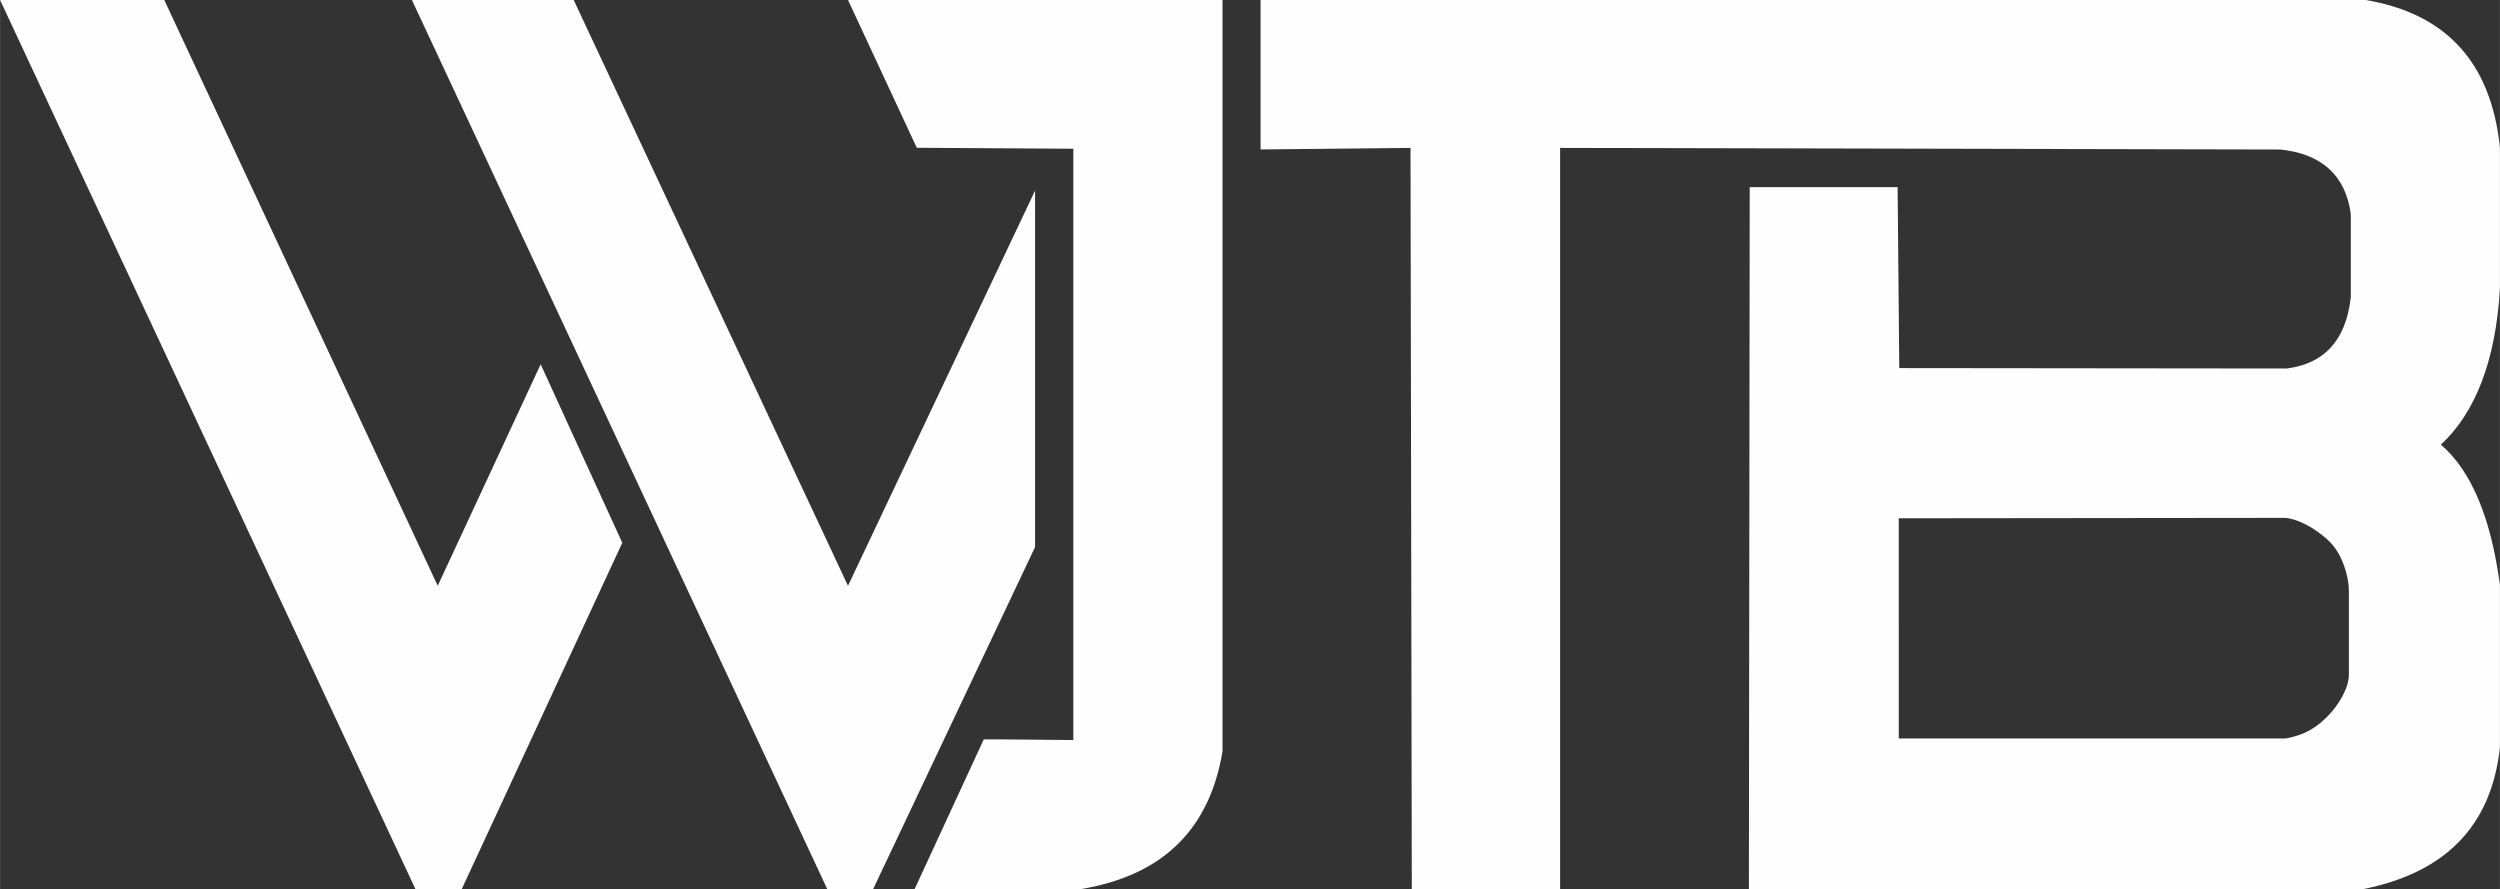
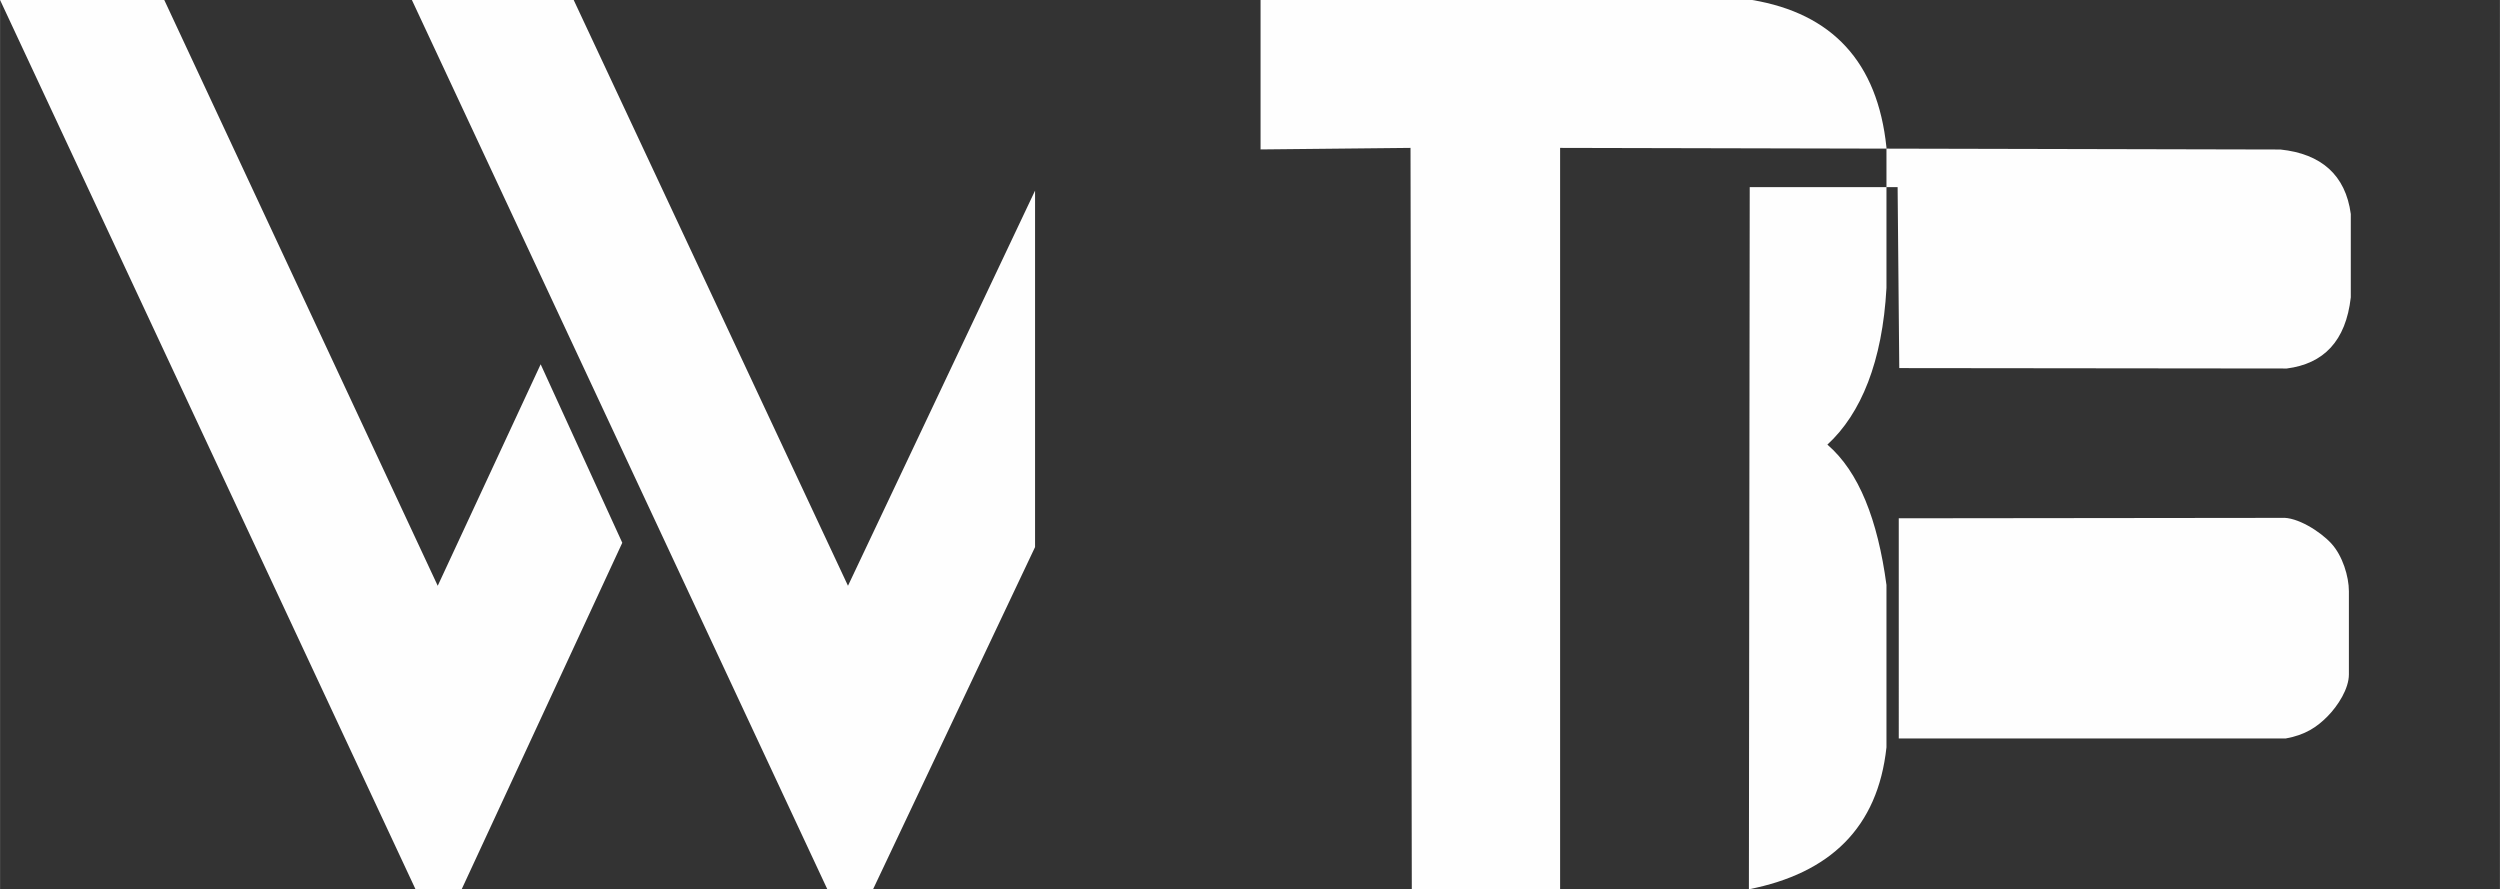
<svg xmlns="http://www.w3.org/2000/svg" xml:space="preserve" width="16.657in" height="5.925in" version="1.1" style="clip-rule:evenodd;fill-rule:evenodd;image-rendering:optimizeQuality;shape-rendering:geometricPrecision;text-rendering:geometricPrecision" viewBox="0 0 16657.045 5925.33" id="svg42">
  <rect x="0" y="0" width="16657.045" height="5925.33" fill="#333333" stroke="none" />
  <defs id="defs4">
    <style type="text/css" id="style2">
   
    .str0 {stroke:#373435;stroke-width:6.94;stroke-miterlimit:2.613}
    .fil1 {fill:#FEFEFE}
    .fil7 {fill:#373435}
    .fil3 {fill:#5B5D5E}
    .fil10 {fill:#4A4A4A}
    .fil5 {fill:#4B4D4D}
    .fil8 {fill:#484A4A}
    .fil9 {fill:#484D4D}
    .fil4 {fill:#434545}
    .fil2 {fill:#434547}
    .fil6 {fill:#383939}
    .fil0 {fill:#282829}
   
  </style>
  </defs>
  <g id="Layer_x0020_1" transform="translate(-129.27,-2439.62)">
    <g id="g218">
      <polygon class="fil1" points="3205.01,8364.93 3031.29,8364.93 2897.53,8364.93 129.27,2439.63 1223.4,2439.63 3045.49,6342.76 3731.38,4866.95 3921.43,5282.57 4275.19,6056.2 " id="polygon9" />
      <polygon class="fil1" points="5641.54,8364.93 2873.37,2439.63 3951.44,2439.63 5779.1,6342.76 7025.61,3709.76 7025.61,6084.87 5946.13,8364.93 " id="polygon15" />
-       <path class="fil1" d="m 6237.49,3424.19 139.37,0.87 903.73,5.62 v 3939.88 l -486.81,-4.3 h -109.86 l -461.41,998.67 h 100.61 c 333.63,0 667.27,0 1000.91,0 573.72,-93.37 866.63,-419.15 950.53,-917.9 V 2439.62 H 5779.28 l 458.22,984.56 z" id="path21" />
-       <path id="path27" class="fil1" d="m 8528.198,2439.636 v 995.728 l 999.186,-10.295 8.504,4939.88 h 988.2 V 3425.069 l 4799.621,10.783 c 271.35,28.41 434.023,169.588 468.893,429.688 v 555.196 c -32.93,292.22 -181.337,442.724 -426.657,474.284 l -2581.949,-2.767 -11.007,-1205.648 h -985.453 l -5.494,4678.324 h 4087.647 c 539.129,-106.26 858.716,-408.941 916.626,-945.76 V 6337.382 c -58.07,-433.61 -183.606,-754.779 -393.636,-935.099 224.63,-206.69 366.796,-553.507 393.636,-1044.027 v -935.893 c -59.1,-570.949 -362.723,-892.997 -894.592,-982.727 H 8528.239 Z m 6803.203,3450.663 c 101.619,-7.61 256.794,89.278 331.644,170.898 74.64,81.39 116.862,219.477 116.862,318.197 v 553.996 c 0,95.41 -72.887,208.942 -141.907,279.012 -71.069,72.15 -149.381,124.394 -278.381,147.664 h -2579.02 l 0.02,-0.02 V 5893.107 Z" />
+       <path id="path27" class="fil1" d="m 8528.198,2439.636 v 995.728 l 999.186,-10.295 8.504,4939.88 h 988.2 V 3425.069 l 4799.621,10.783 c 271.35,28.41 434.023,169.588 468.893,429.688 v 555.196 c -32.93,292.22 -181.337,442.724 -426.657,474.284 l -2581.949,-2.767 -11.007,-1205.648 h -985.453 l -5.494,4678.324 c 539.129,-106.26 858.716,-408.941 916.626,-945.76 V 6337.382 c -58.07,-433.61 -183.606,-754.779 -393.636,-935.099 224.63,-206.69 366.796,-553.507 393.636,-1044.027 v -935.893 c -59.1,-570.949 -362.723,-892.997 -894.592,-982.727 H 8528.239 Z m 6803.203,3450.663 c 101.619,-7.61 256.794,89.278 331.644,170.898 74.64,81.39 116.862,219.477 116.862,318.197 v 553.996 c 0,95.41 -72.887,208.942 -141.907,279.012 -71.069,72.15 -149.381,124.394 -278.381,147.664 h -2579.02 l 0.02,-0.02 V 5893.107 Z" />
    </g>
  </g>
</svg>